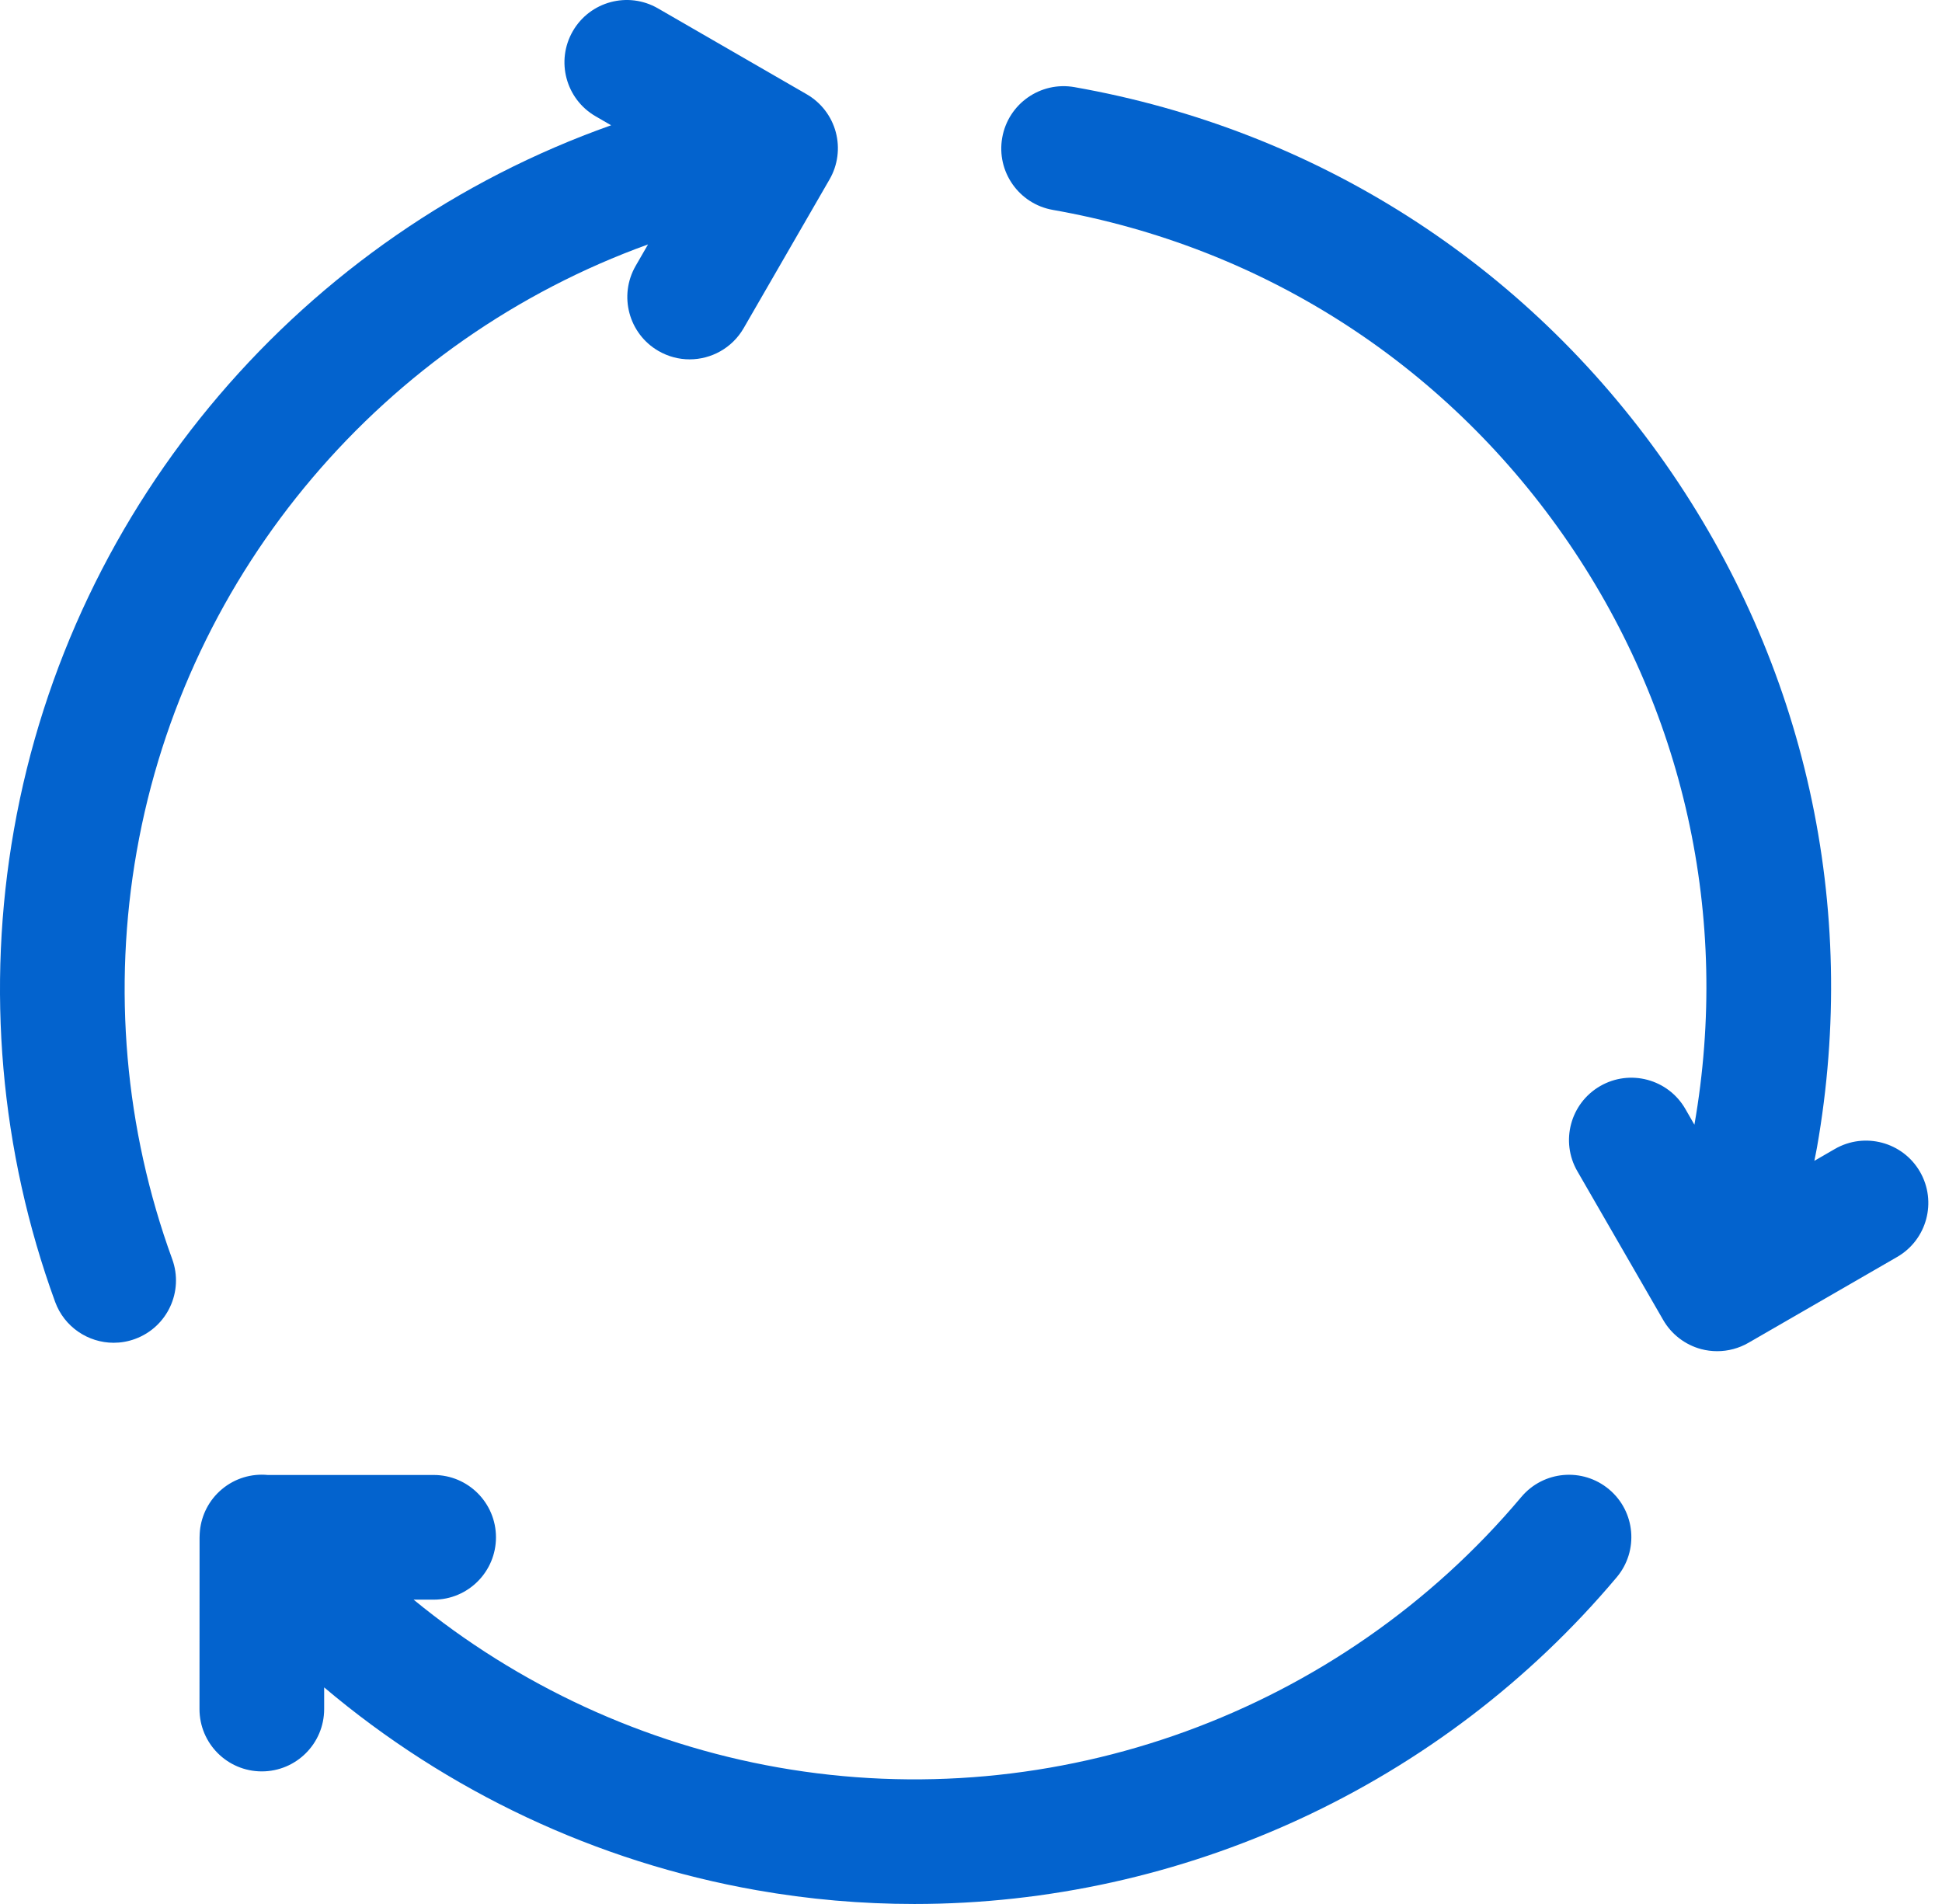
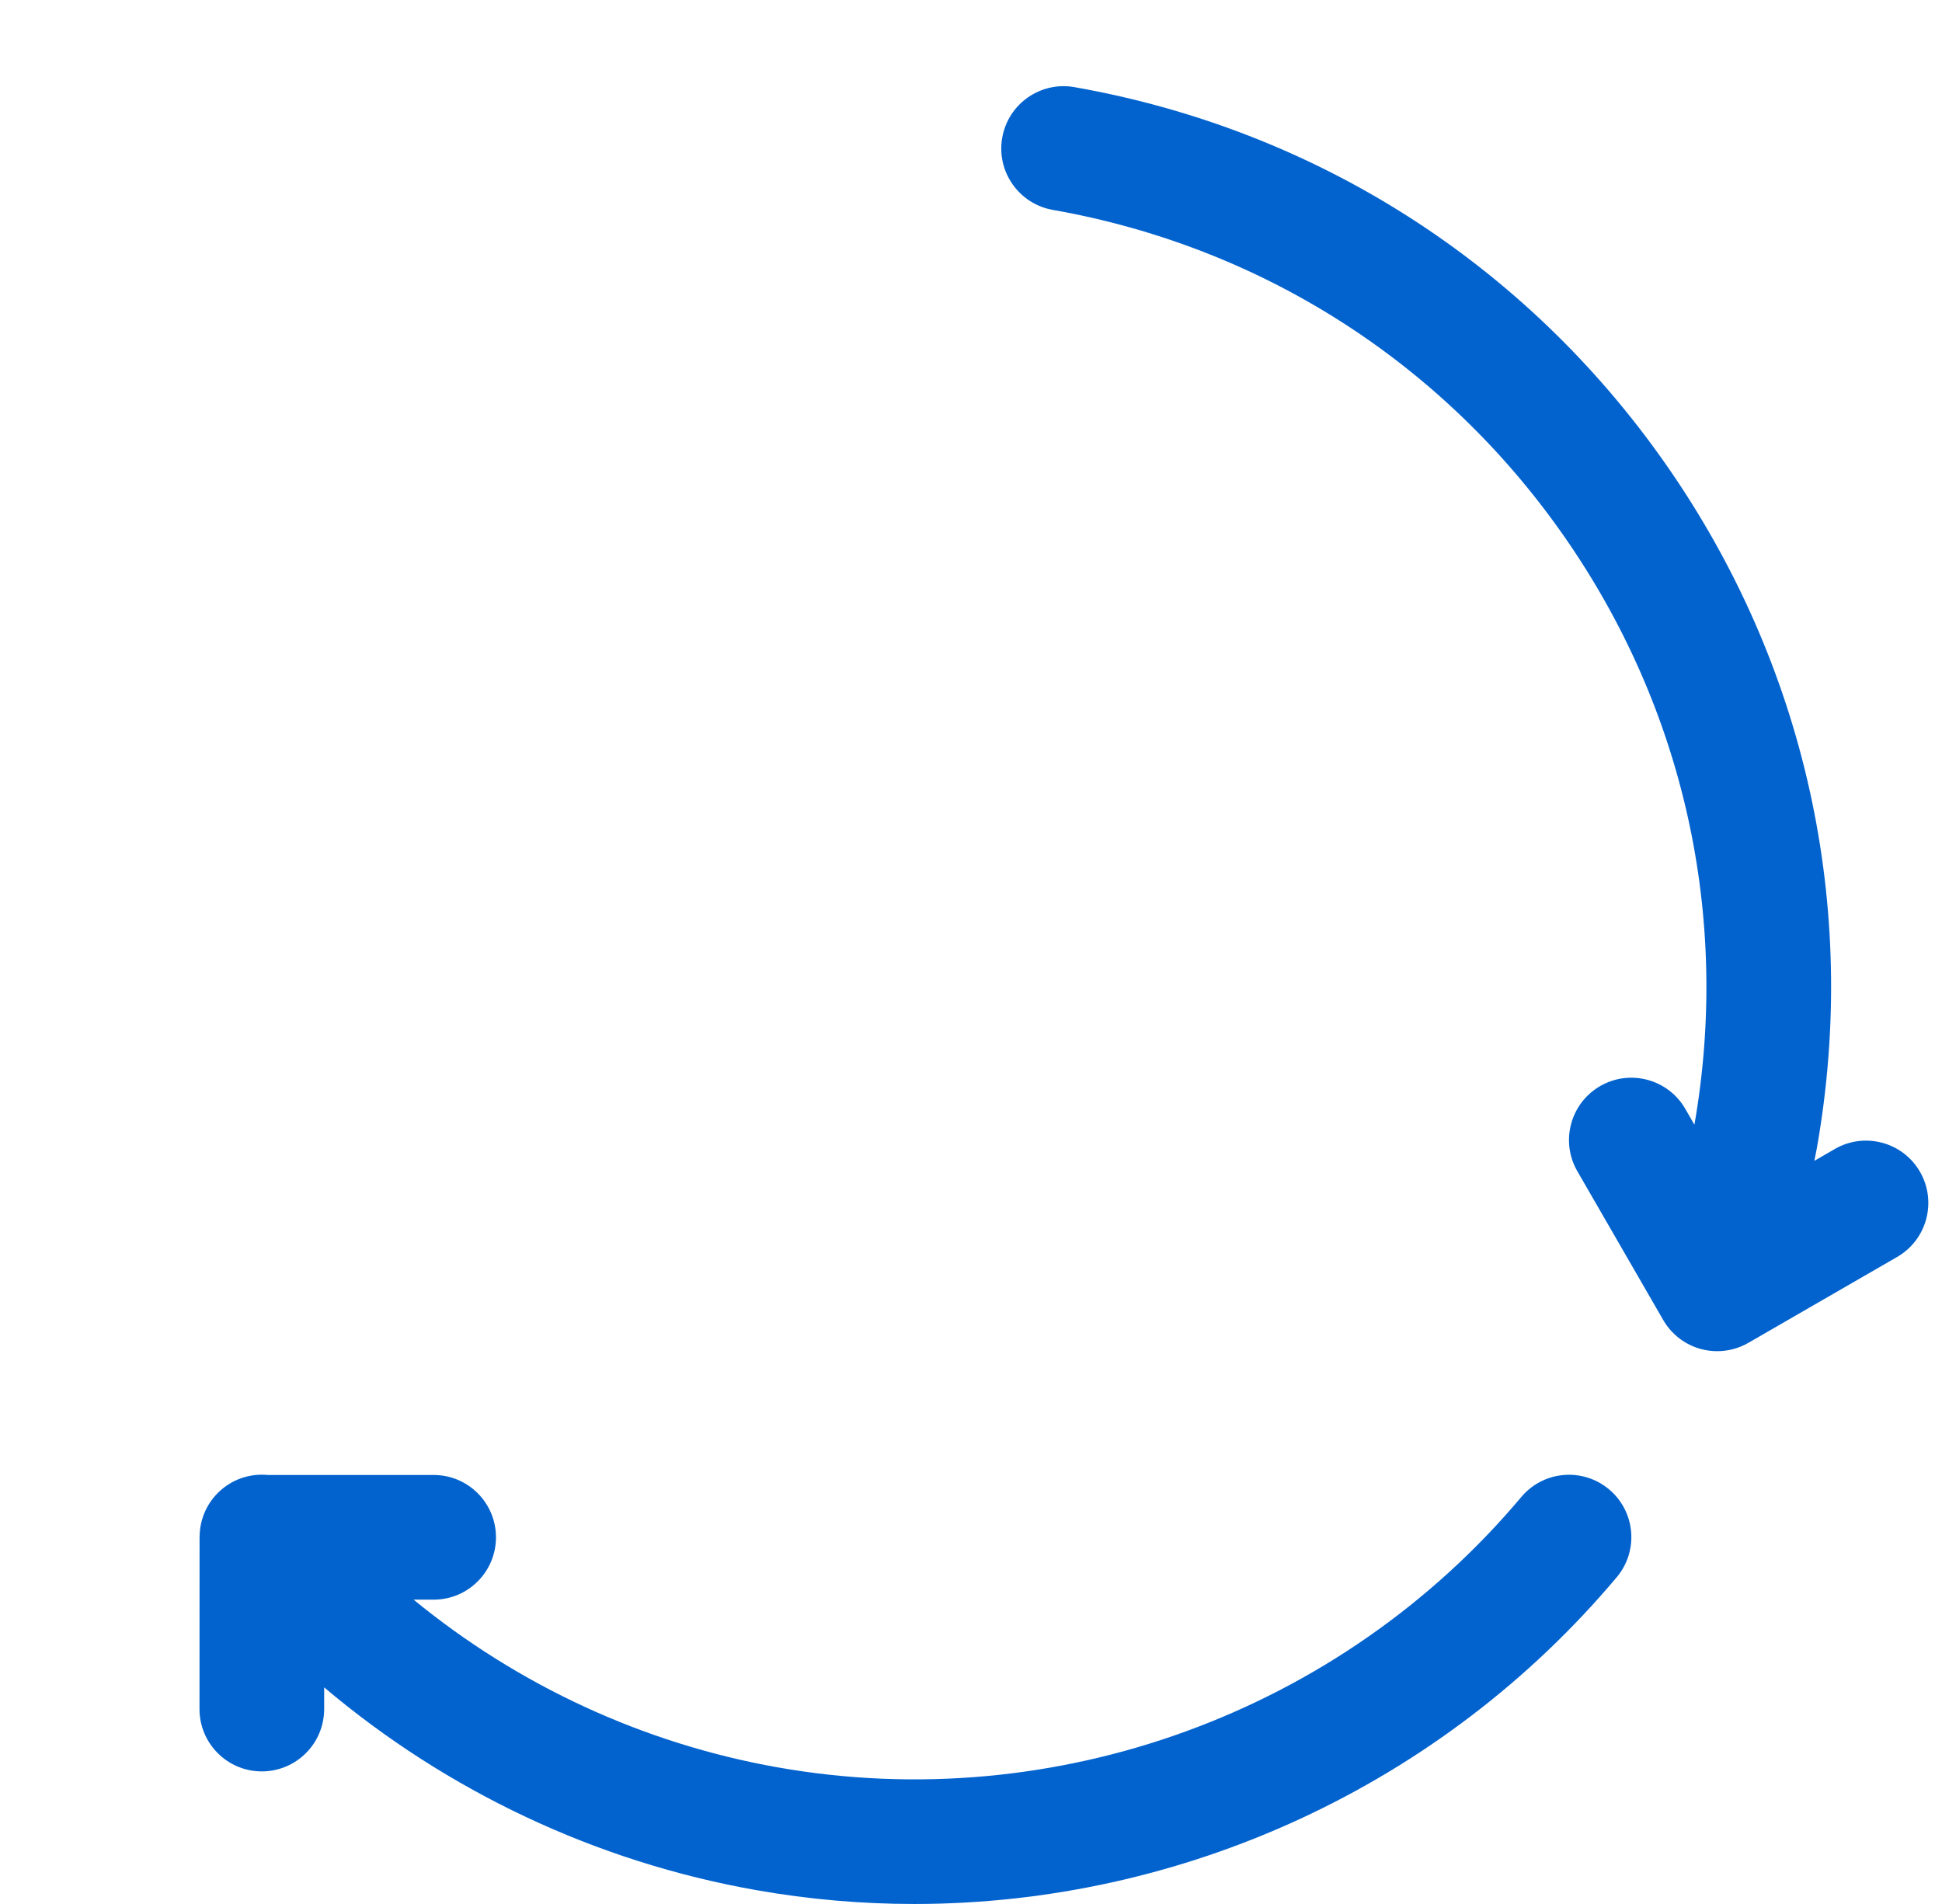
<svg xmlns="http://www.w3.org/2000/svg" width="51" height="50" viewBox="0 0 51 50" fill="none">
-   <path d="M3.59 22.357C4.893 14.965 10.111 8.913 17.018 6.419L16.694 6.981C16.242 7.764 16.51 8.765 17.293 9.217C17.551 9.366 17.832 9.437 18.11 9.437C18.675 9.437 19.225 9.144 19.529 8.619L21.785 4.712C22.002 4.336 22.061 3.89 21.949 3.47C21.837 3.051 21.562 2.693 21.186 2.476L17.279 0.22C16.495 -0.233 15.495 0.036 15.043 0.818C14.591 1.601 14.859 2.602 15.642 3.054L16.049 3.29C7.985 6.145 1.883 13.183 0.366 21.789C-0.368 25.948 0.006 30.235 1.447 34.186C1.689 34.85 2.317 35.262 2.985 35.262C3.171 35.262 3.361 35.23 3.546 35.162C4.395 34.852 4.832 33.913 4.522 33.064C3.278 29.653 2.956 25.951 3.59 22.357Z" fill="#0363CE" />
  <path d="M42.258 39.113C41.566 38.531 40.534 38.62 39.952 39.312C35.191 44.977 27.713 47.699 20.435 46.414C16.902 45.791 13.605 44.259 10.862 42.008H11.389C12.293 42.008 13.025 41.275 13.025 40.371C13.025 39.467 12.293 38.734 11.389 38.734H7.031C6.611 38.694 6.175 38.816 5.826 39.109C5.486 39.395 5.292 39.789 5.25 40.199C5.25 40.2 5.25 40.202 5.25 40.203C5.25 40.203 5.25 40.204 5.25 40.204C5.245 40.251 5.243 40.298 5.242 40.346C5.242 40.354 5.241 40.362 5.241 40.37L5.239 44.881C5.239 45.785 5.971 46.518 6.875 46.518H6.876C7.78 46.518 8.512 45.786 8.513 44.882L8.513 44.312C11.742 47.042 15.66 48.896 19.866 49.637C21.247 49.881 22.633 50 24.011 50C31.043 50 37.85 46.9 42.458 41.419C43.04 40.727 42.95 39.694 42.258 39.113Z" fill="#0363CE" />
  <path d="M50.422 30.772C49.97 29.989 48.968 29.721 48.186 30.173L47.648 30.484C47.67 30.368 47.696 30.253 47.716 30.137C48.831 23.813 47.417 17.433 43.734 12.173C40.05 6.913 34.539 3.402 28.216 2.288C27.325 2.131 26.477 2.726 26.32 3.616C26.163 4.506 26.758 5.355 27.648 5.512C33.11 6.474 37.871 9.507 41.053 14.051C44.228 18.585 45.45 24.083 44.498 29.536L44.259 29.12C43.807 28.337 42.806 28.069 42.023 28.521C41.24 28.973 40.972 29.974 41.423 30.756L43.679 34.665C43.896 35.041 44.254 35.315 44.673 35.428C44.812 35.465 44.955 35.483 45.097 35.483C45.381 35.483 45.664 35.409 45.915 35.264L49.823 33.008C50.605 32.556 50.873 31.555 50.422 30.772Z" fill="#0363CE" />
</svg>